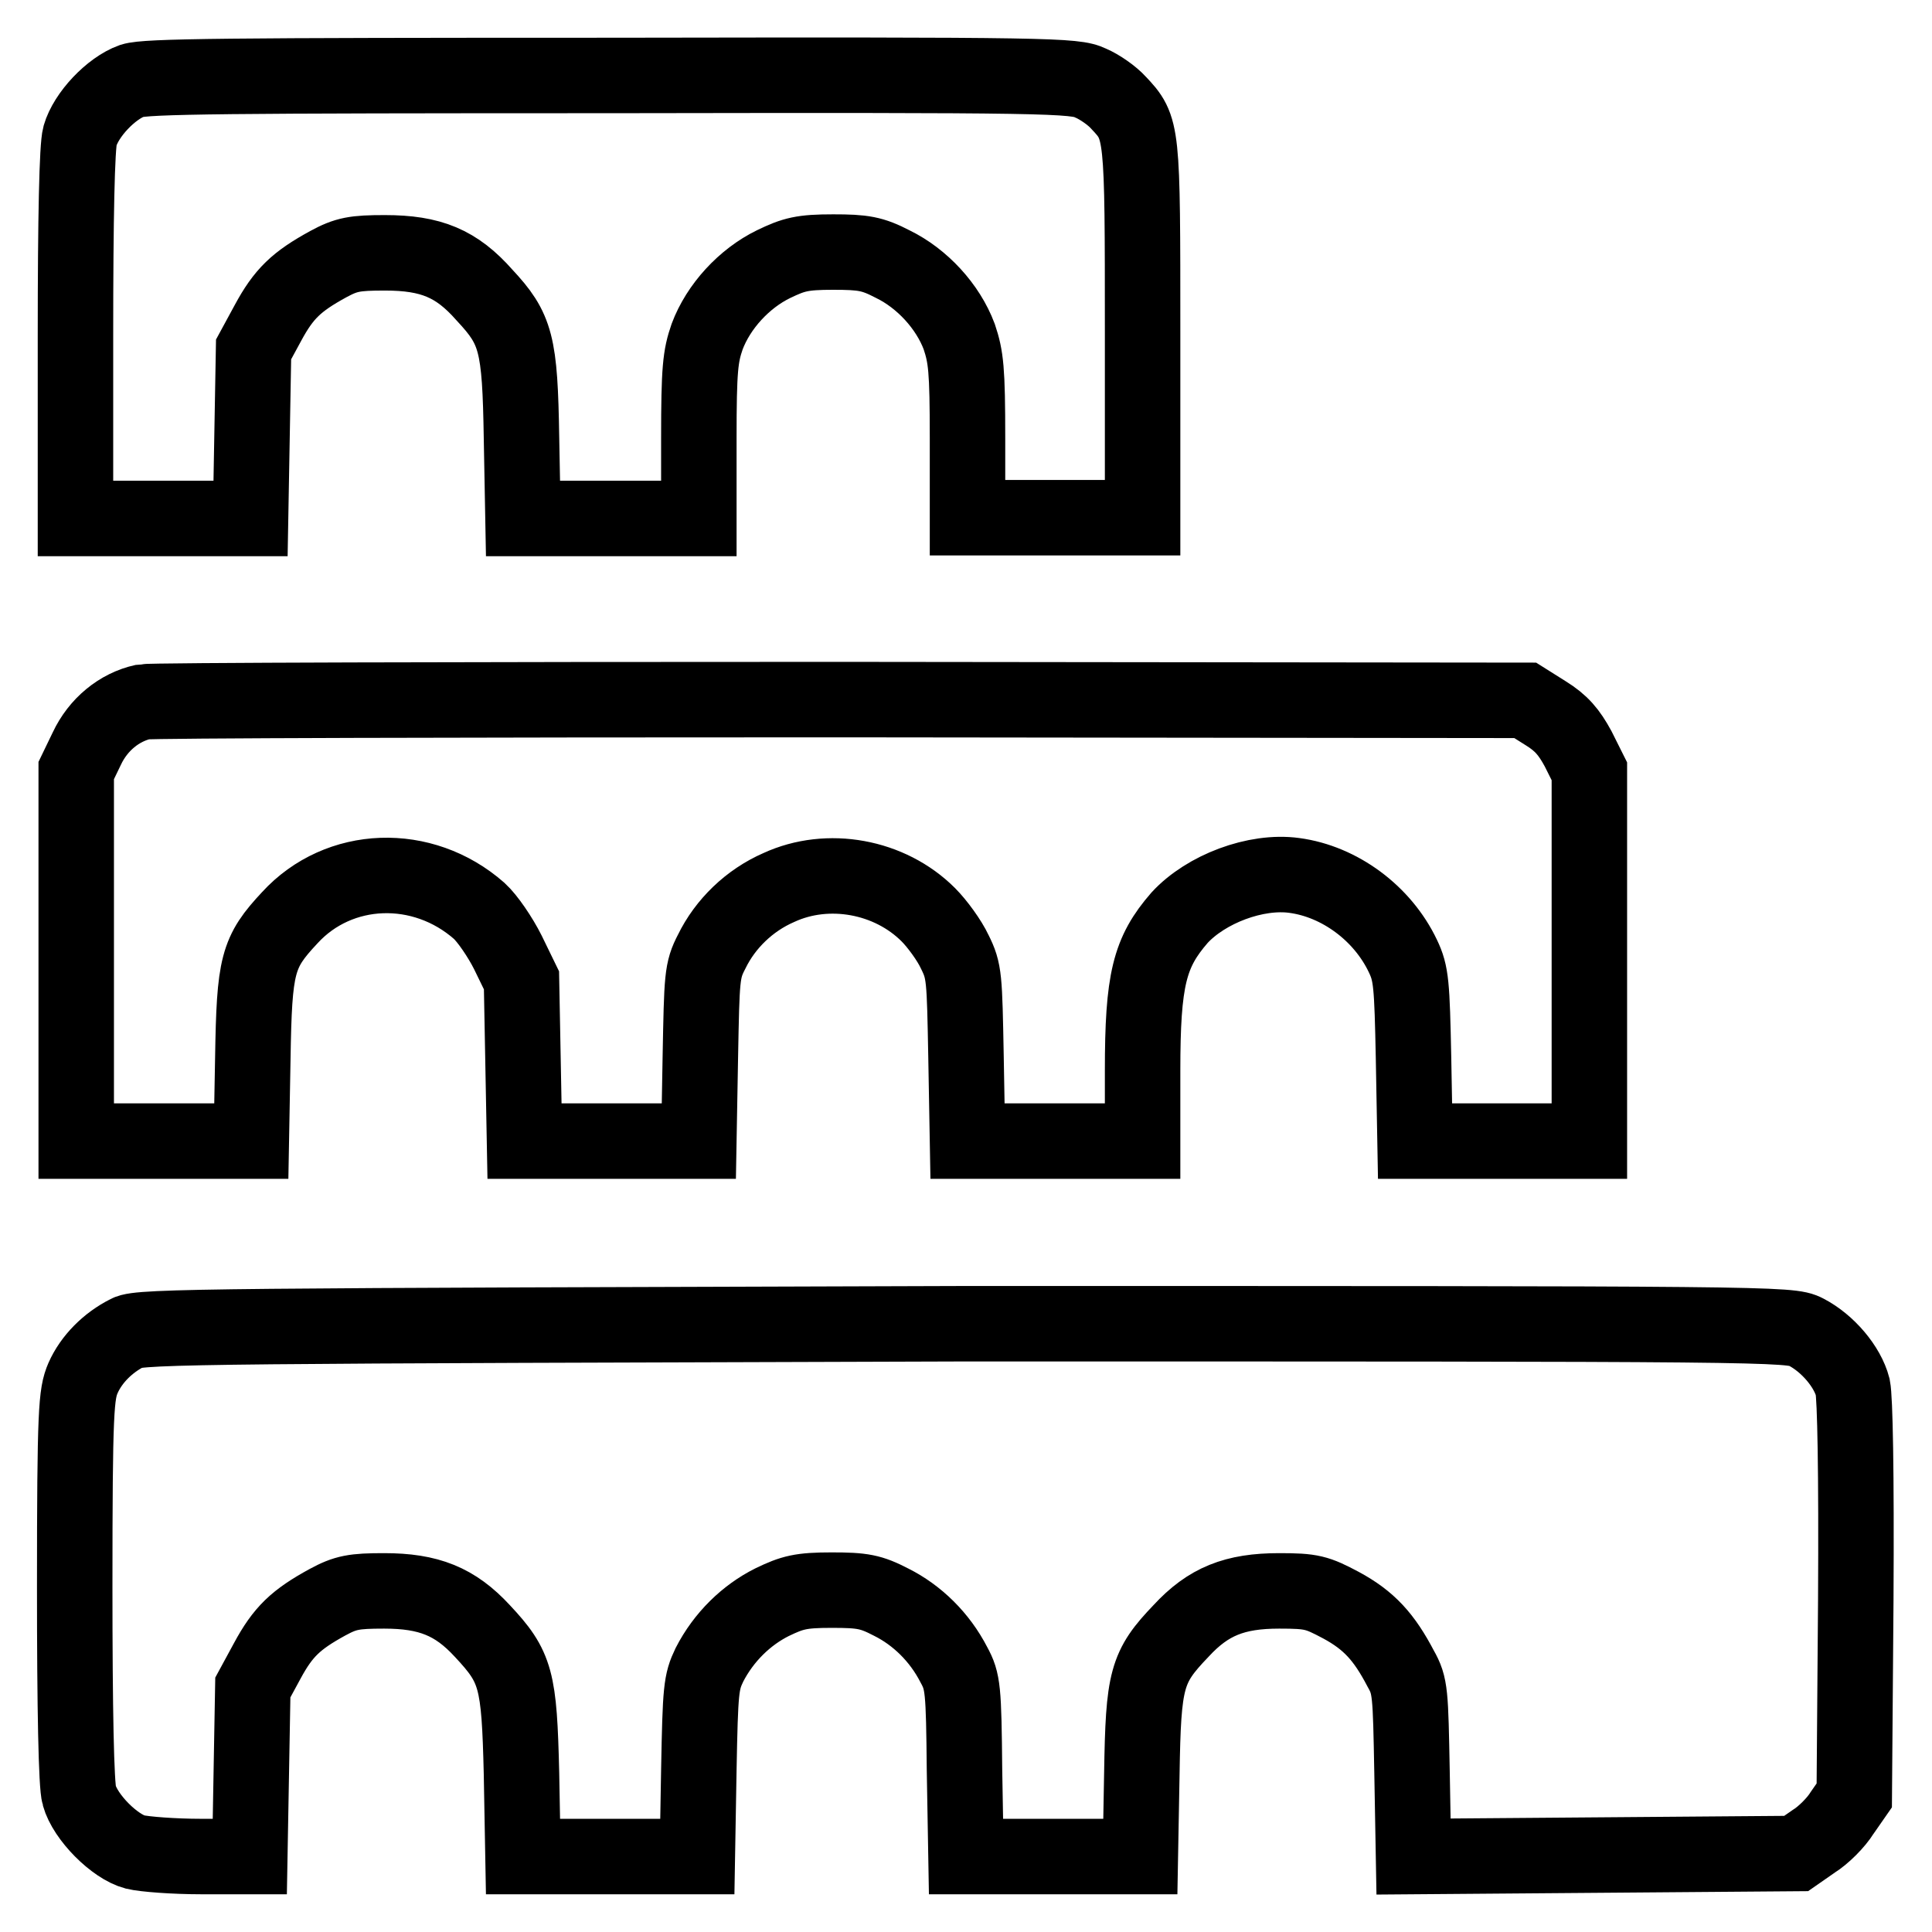
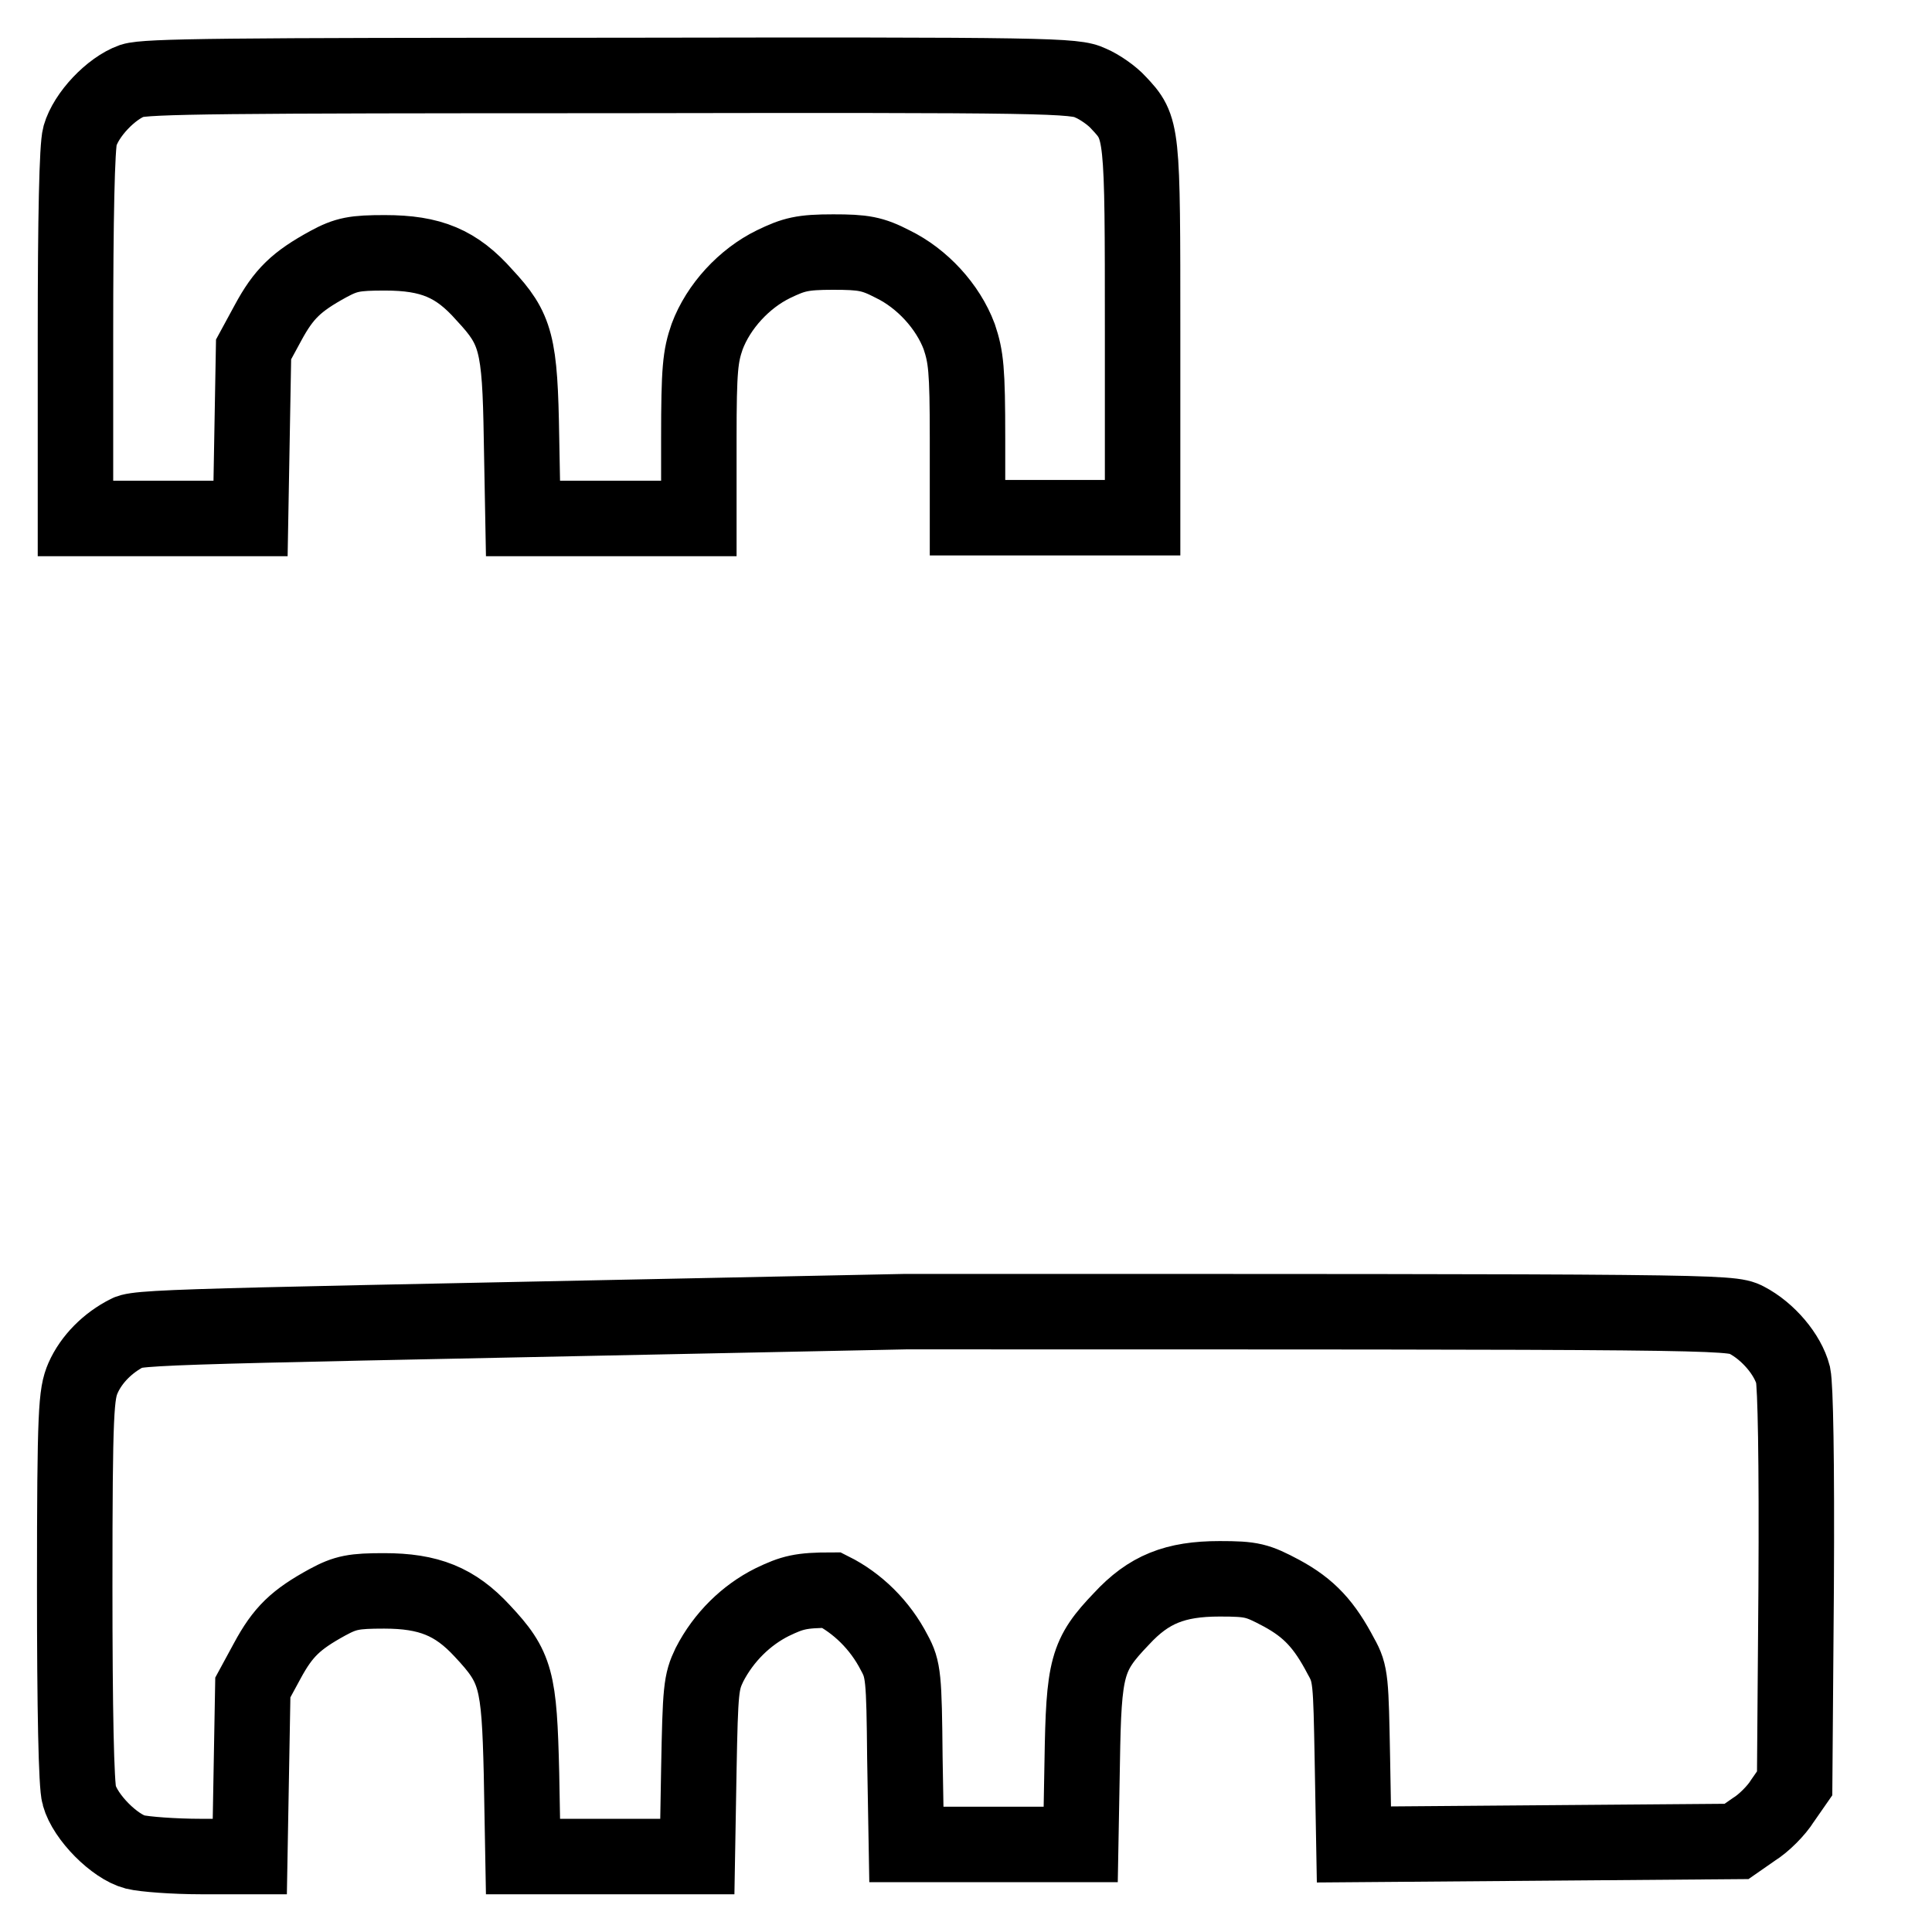
<svg xmlns="http://www.w3.org/2000/svg" version="1.1" x="0px" y="0px" viewBox="0 0 256 256" enable-background="new 0 0 256 256" xml:space="preserve">
  <g>
    <g>
      <g>
        <path stroke-width="10" fill-opacity="0" stroke="#000000" d="M17.5,10.7c-2.8,1-6.1,4.5-6.9,7.3C10.2,19.4,10,28.8,10,44.4v24.3h11.6h11.6l0.2-11.2l0.2-11.2l1.9-3.5c2.1-3.9,3.8-5.5,8-7.8c2.4-1.3,3.5-1.5,7.5-1.5c6.1,0,9.5,1.4,13.2,5.6c4.2,4.5,4.7,6.4,4.9,18.9l0.2,10.7H81h11.6V58.1c0-9.2,0.2-10.9,1.1-13.5c1.5-4,4.9-7.7,8.8-9.6c2.7-1.3,3.8-1.6,7.9-1.6c4,0,5.2,0.2,7.9,1.6c3.9,1.9,7.3,5.6,8.8,9.6c0.9,2.7,1.1,4.3,1.1,13.5v10.5h11.6h11.6V44c0-26.9,0-27-3.2-30.4c-0.8-0.9-2.5-2.1-3.7-2.6c-2.1-1-5-1.1-63.5-1C29.6,10,19.4,10.1,17.5,10.7z" />
-         <path stroke-width="10" fill-opacity="0" stroke="#000000" d="M19,93c-3.2,0.7-6,3-7.5,6.2l-1.4,2.9v24.6v24.5h11.6h11.6l0.2-11c0.2-12.4,0.6-14,4.9-18.6c6.5-7.1,17.6-7.5,25.1-0.9c1.1,1,2.8,3.5,3.8,5.5l1.8,3.7l0.2,10.6l0.2,10.7h11.5h11.6l0.2-11.2c0.2-10.5,0.2-11.4,1.5-13.9c1.8-3.7,5-6.8,8.9-8.5c6.5-3,14.7-1.5,19.8,3.6c1.2,1.2,2.8,3.4,3.5,4.9c1.3,2.6,1.3,3.4,1.5,13.9l0.2,11.2h11.6h11.6v-9.3c0-12.1,0.9-15.7,4.9-20.3c3.5-3.8,10.1-6.3,15.2-5.6c6,0.8,11.7,5,14.4,10.7c1.1,2.3,1.2,3.7,1.4,13.5l0.2,11H199h11.6v-24.5v-24.5l-1.5-3c-1.2-2.2-2.2-3.4-4.3-4.7l-2.7-1.7l-90.7-0.1C61.6,92.7,20,92.8,19,93z" />
-         <path stroke-width="10" fill-opacity="0" stroke="#000000" d="M16.9,176.6c-2.6,1.3-4.8,3.5-5.9,6c-0.9,2.1-1.1,4.1-1.1,27.7c0,16.2,0.2,26.3,0.6,27.6c0.8,2.9,4.7,6.8,7.4,7.5c1.2,0.3,5.2,0.6,8.7,0.6h6.5l0.2-11.2l0.2-11.2l1.9-3.5c2.1-3.9,3.8-5.5,8-7.8c2.4-1.3,3.5-1.5,7.5-1.5c5.9,0,9.4,1.4,13,5.3c4.5,4.8,4.9,6.4,5.2,18.9l0.2,11h11.5h11.6l0.2-11.5c0.2-10.7,0.3-11.6,1.4-13.9c1.9-3.7,4.9-6.6,8.3-8.3c2.7-1.3,3.8-1.6,7.9-1.6s5.2,0.2,7.9,1.6c3.4,1.7,6.4,4.6,8.3,8.3c1.2,2.2,1.3,3.2,1.4,13.9l0.2,11.5h11.6h11.5l0.2-11c0.2-12.5,0.6-14.1,5.2-18.9c3.6-3.9,7.1-5.3,13-5.3c4.3,0,5,0.2,8.2,1.9c3.7,2,5.7,4.2,7.9,8.4c1.3,2.3,1.3,3.2,1.5,13.7l0.2,11.2l25.4-0.2l25.3-0.2l2.3-1.6c1.3-0.8,3-2.5,3.8-3.8l1.6-2.3l0.2-25.9c0.1-17.3-0.1-26.7-0.4-28.2c-0.7-2.7-3.3-5.8-6.2-7.3c-2.1-1.1-4.3-1.1-111.4-1.1C29.4,175.7,18.4,175.7,16.9,176.6z" />
+         <path stroke-width="10" fill-opacity="0" stroke="#000000" d="M16.9,176.6c-2.6,1.3-4.8,3.5-5.9,6c-0.9,2.1-1.1,4.1-1.1,27.7c0,16.2,0.2,26.3,0.6,27.6c0.8,2.9,4.7,6.8,7.4,7.5c1.2,0.3,5.2,0.6,8.7,0.6h6.5l0.2-11.2l0.2-11.2l1.9-3.5c2.1-3.9,3.8-5.5,8-7.8c2.4-1.3,3.5-1.5,7.5-1.5c5.9,0,9.4,1.4,13,5.3c4.5,4.8,4.9,6.4,5.2,18.9l0.2,11h11.5h11.6l0.2-11.5c0.2-10.7,0.3-11.6,1.4-13.9c1.9-3.7,4.9-6.6,8.3-8.3c2.7-1.3,3.8-1.6,7.9-1.6c3.4,1.7,6.4,4.6,8.3,8.3c1.2,2.2,1.3,3.2,1.4,13.9l0.2,11.5h11.6h11.5l0.2-11c0.2-12.5,0.6-14.1,5.2-18.9c3.6-3.9,7.1-5.3,13-5.3c4.3,0,5,0.2,8.2,1.9c3.7,2,5.7,4.2,7.9,8.4c1.3,2.3,1.3,3.2,1.5,13.7l0.2,11.2l25.4-0.2l25.3-0.2l2.3-1.6c1.3-0.8,3-2.5,3.8-3.8l1.6-2.3l0.2-25.9c0.1-17.3-0.1-26.7-0.4-28.2c-0.7-2.7-3.3-5.8-6.2-7.3c-2.1-1.1-4.3-1.1-111.4-1.1C29.4,175.7,18.4,175.7,16.9,176.6z" />
      </g>
    </g>
  </g>
</svg>